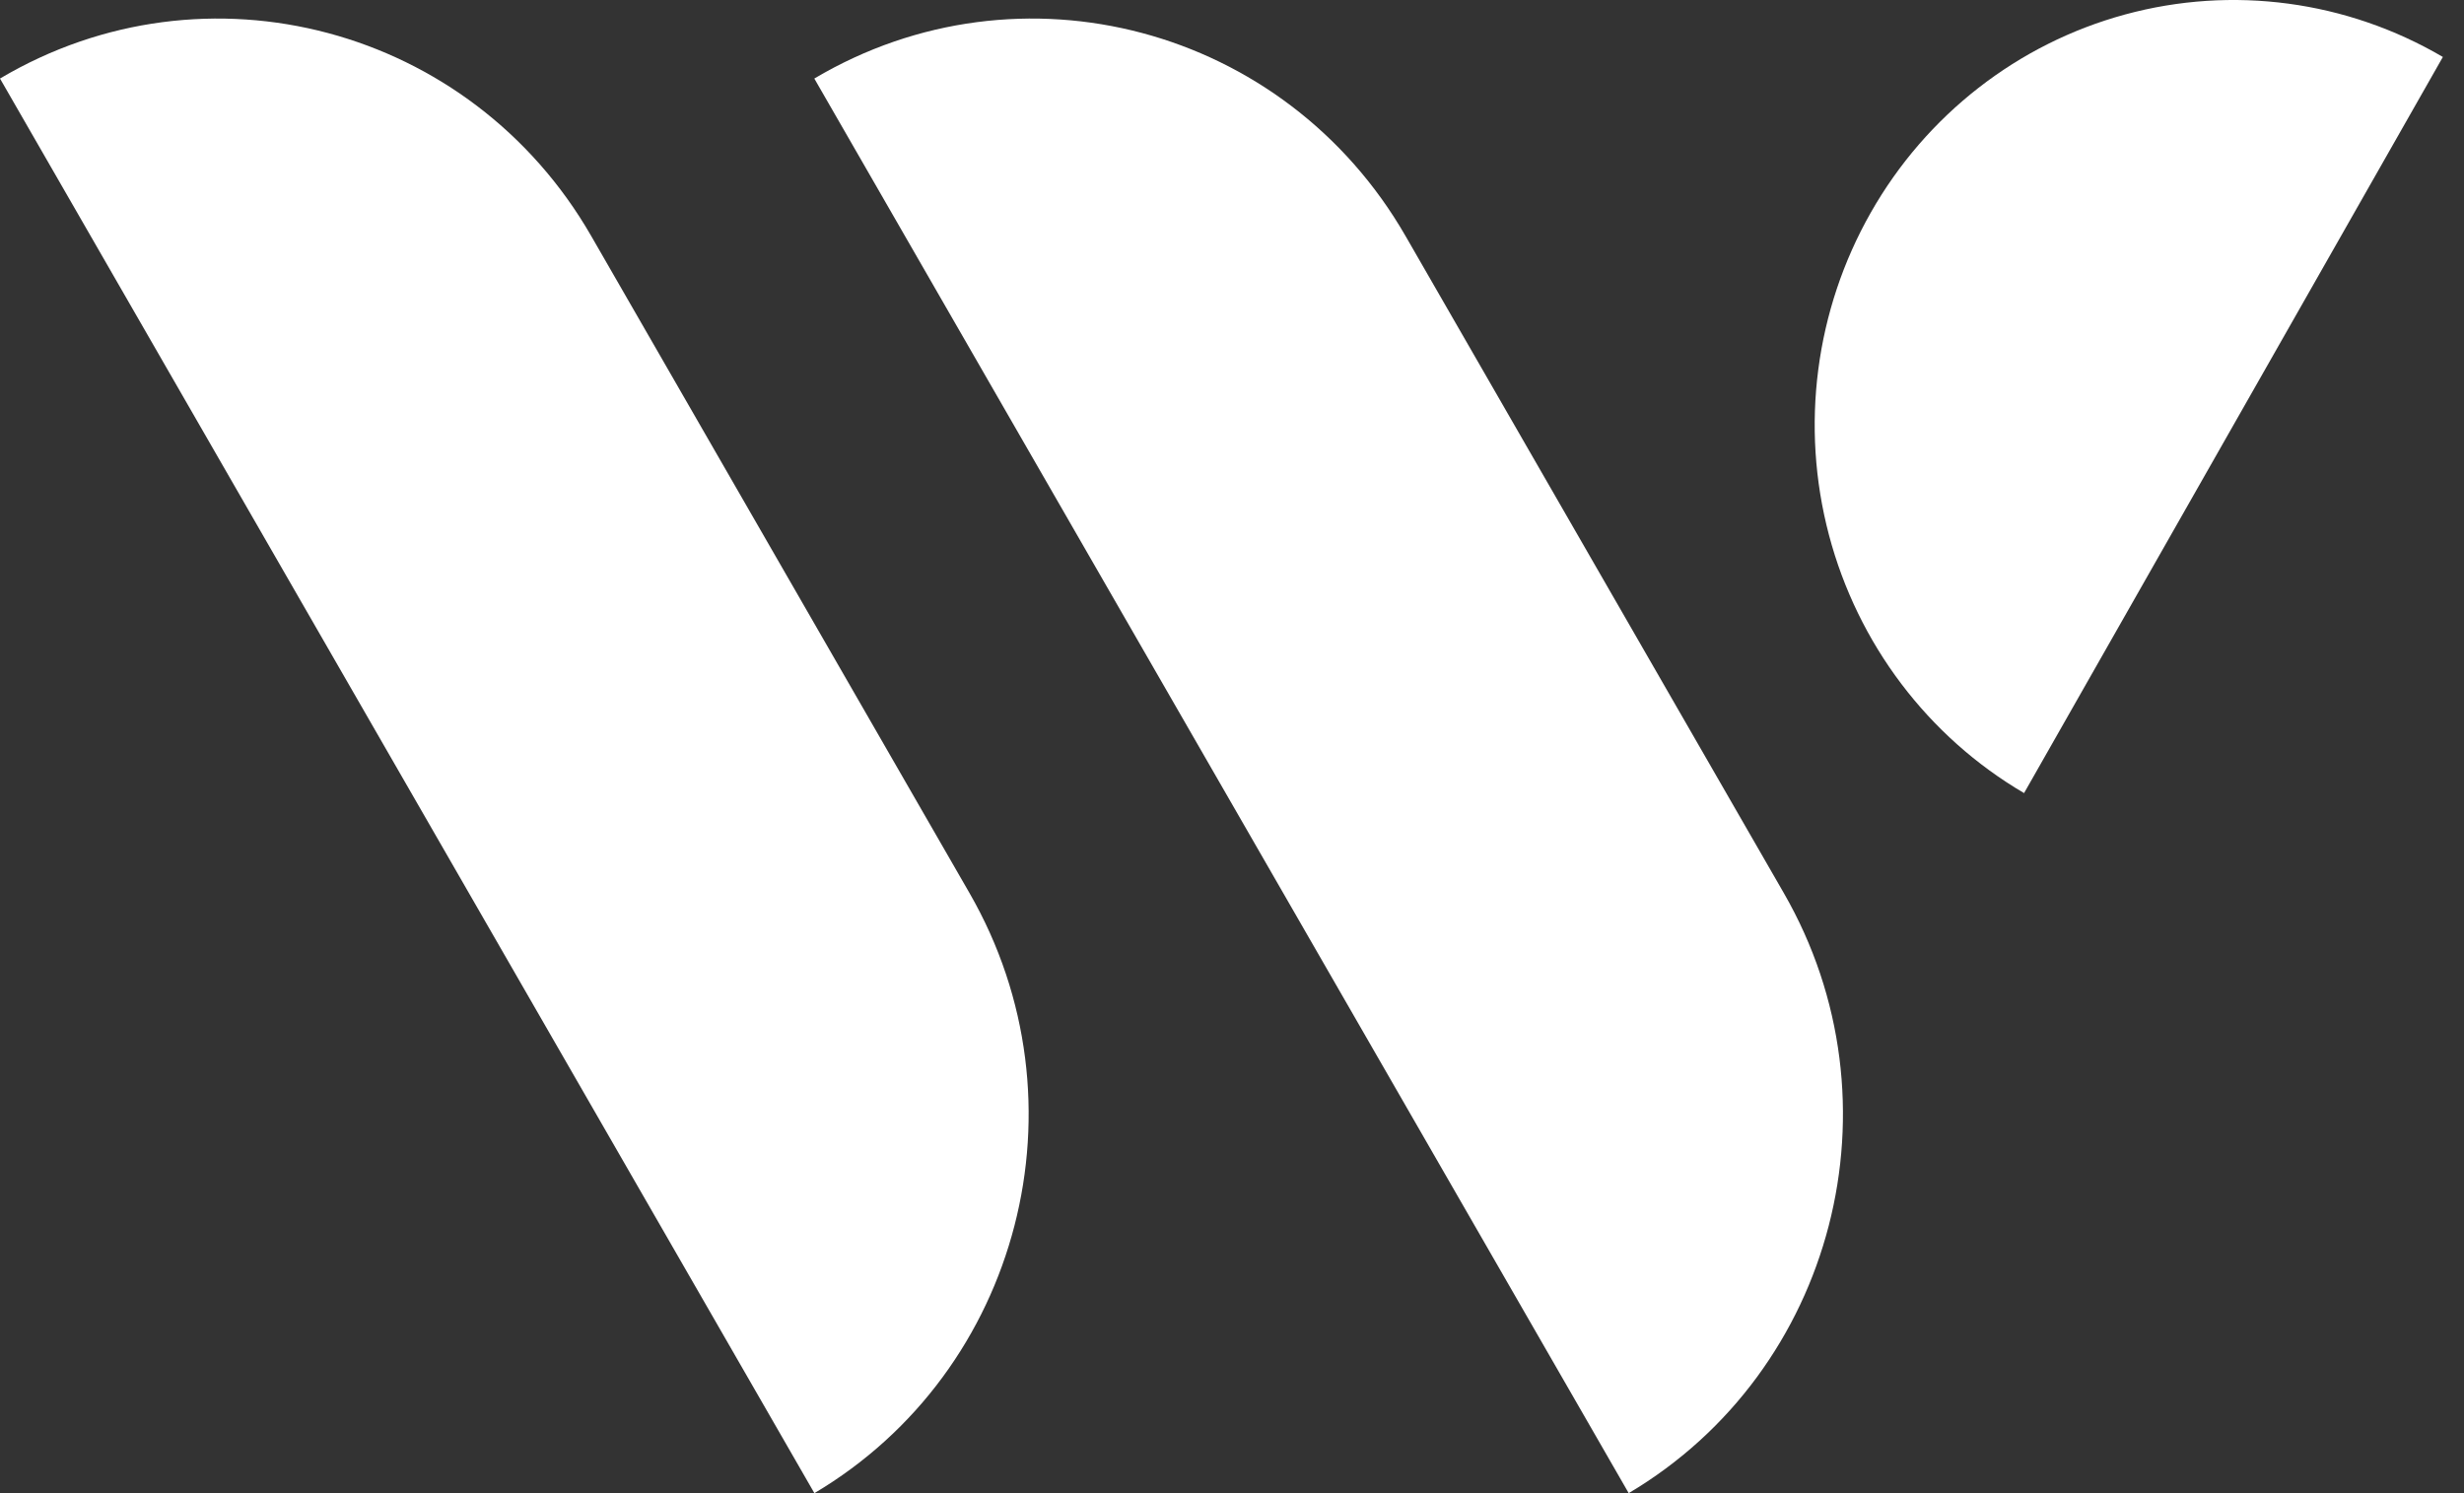
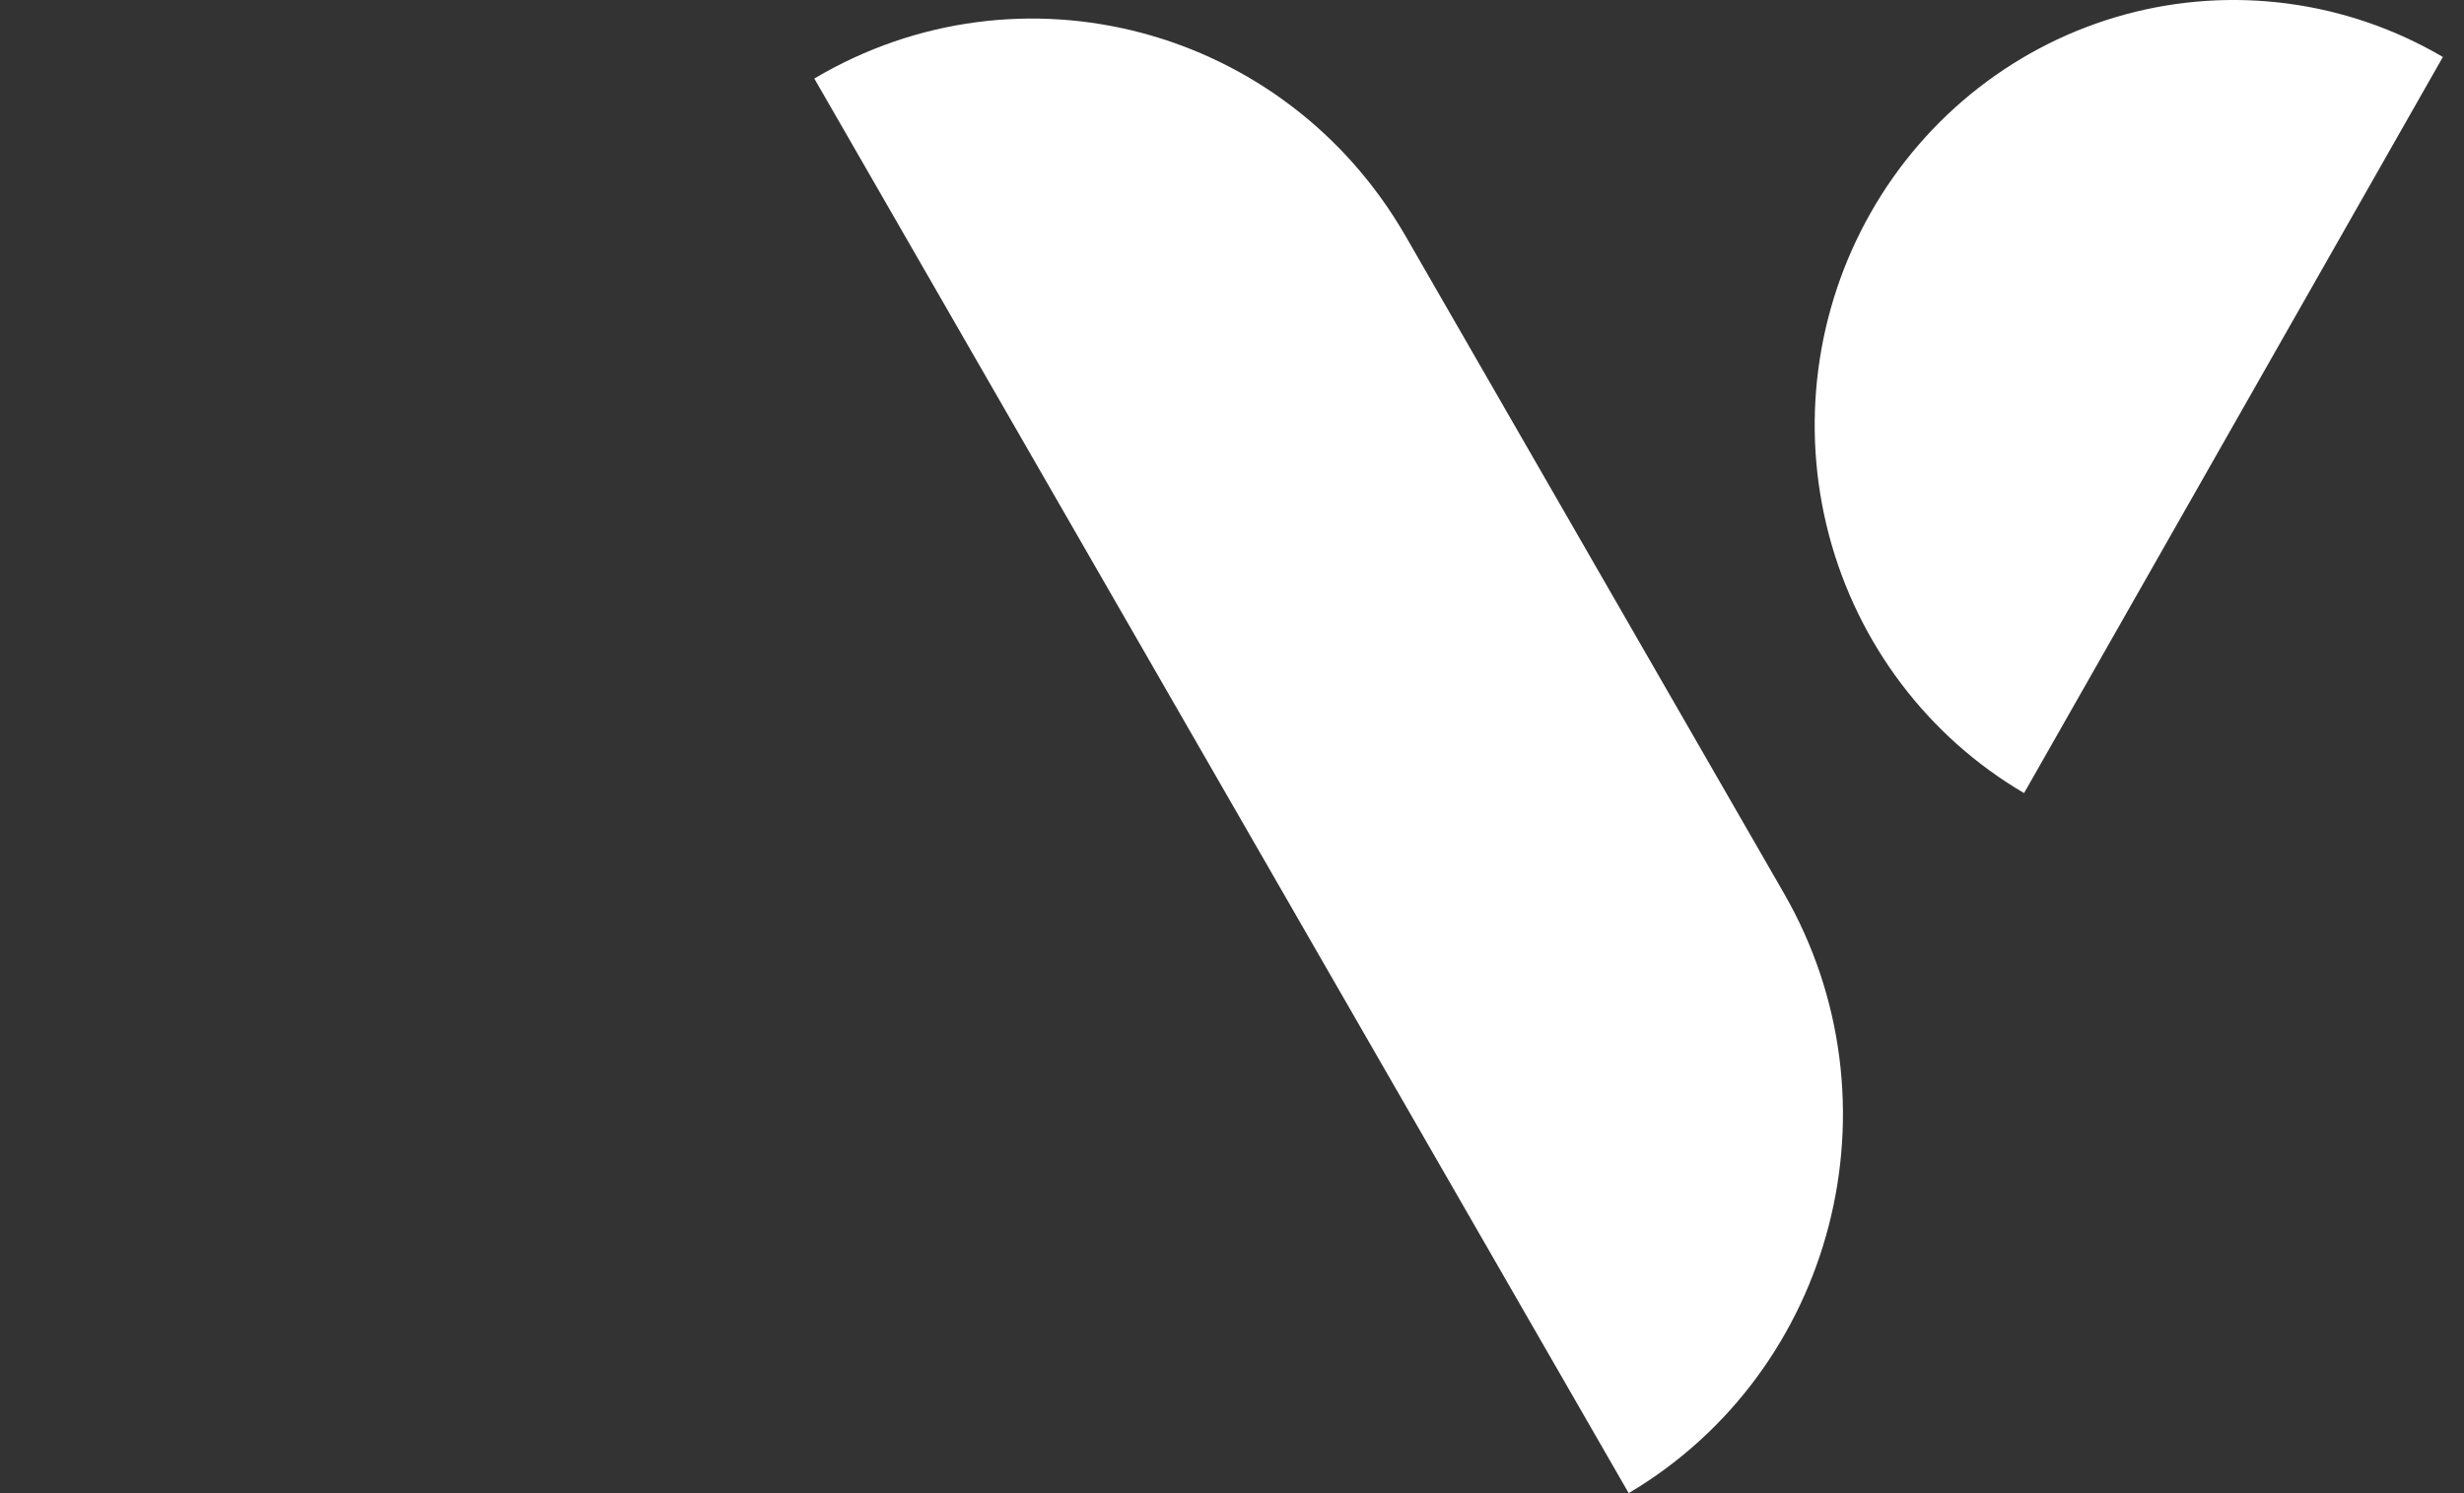
<svg xmlns="http://www.w3.org/2000/svg" width="33" height="20" viewBox="0 0 33 20" fill="none">
  <rect x="0" y="0" width="33" height="20" fill="#333333" stroke="none" />
  <path d="M10.906 1.052C13.666 -0.585 17.211 0.359 18.824 3.161L23.891 11.963C25.504 14.765 24.573 18.363 21.813 20L10.906 1.052Z" fill="white" />
-   <path d="M0 1.052C2.76 -0.585 6.306 0.359 7.918 3.161L12.985 11.963C14.598 14.765 13.668 18.363 10.907 20L0 1.052Z" fill="white" />
  <path d="M32.717 0.763C31.429 0.008 29.898 -0.197 28.461 0.194C27.024 0.585 25.799 1.539 25.056 2.846C24.312 4.154 24.11 5.708 24.495 7.166C24.88 8.624 25.82 9.868 27.108 10.623L32.717 0.763Z" fill="white" />
</svg>